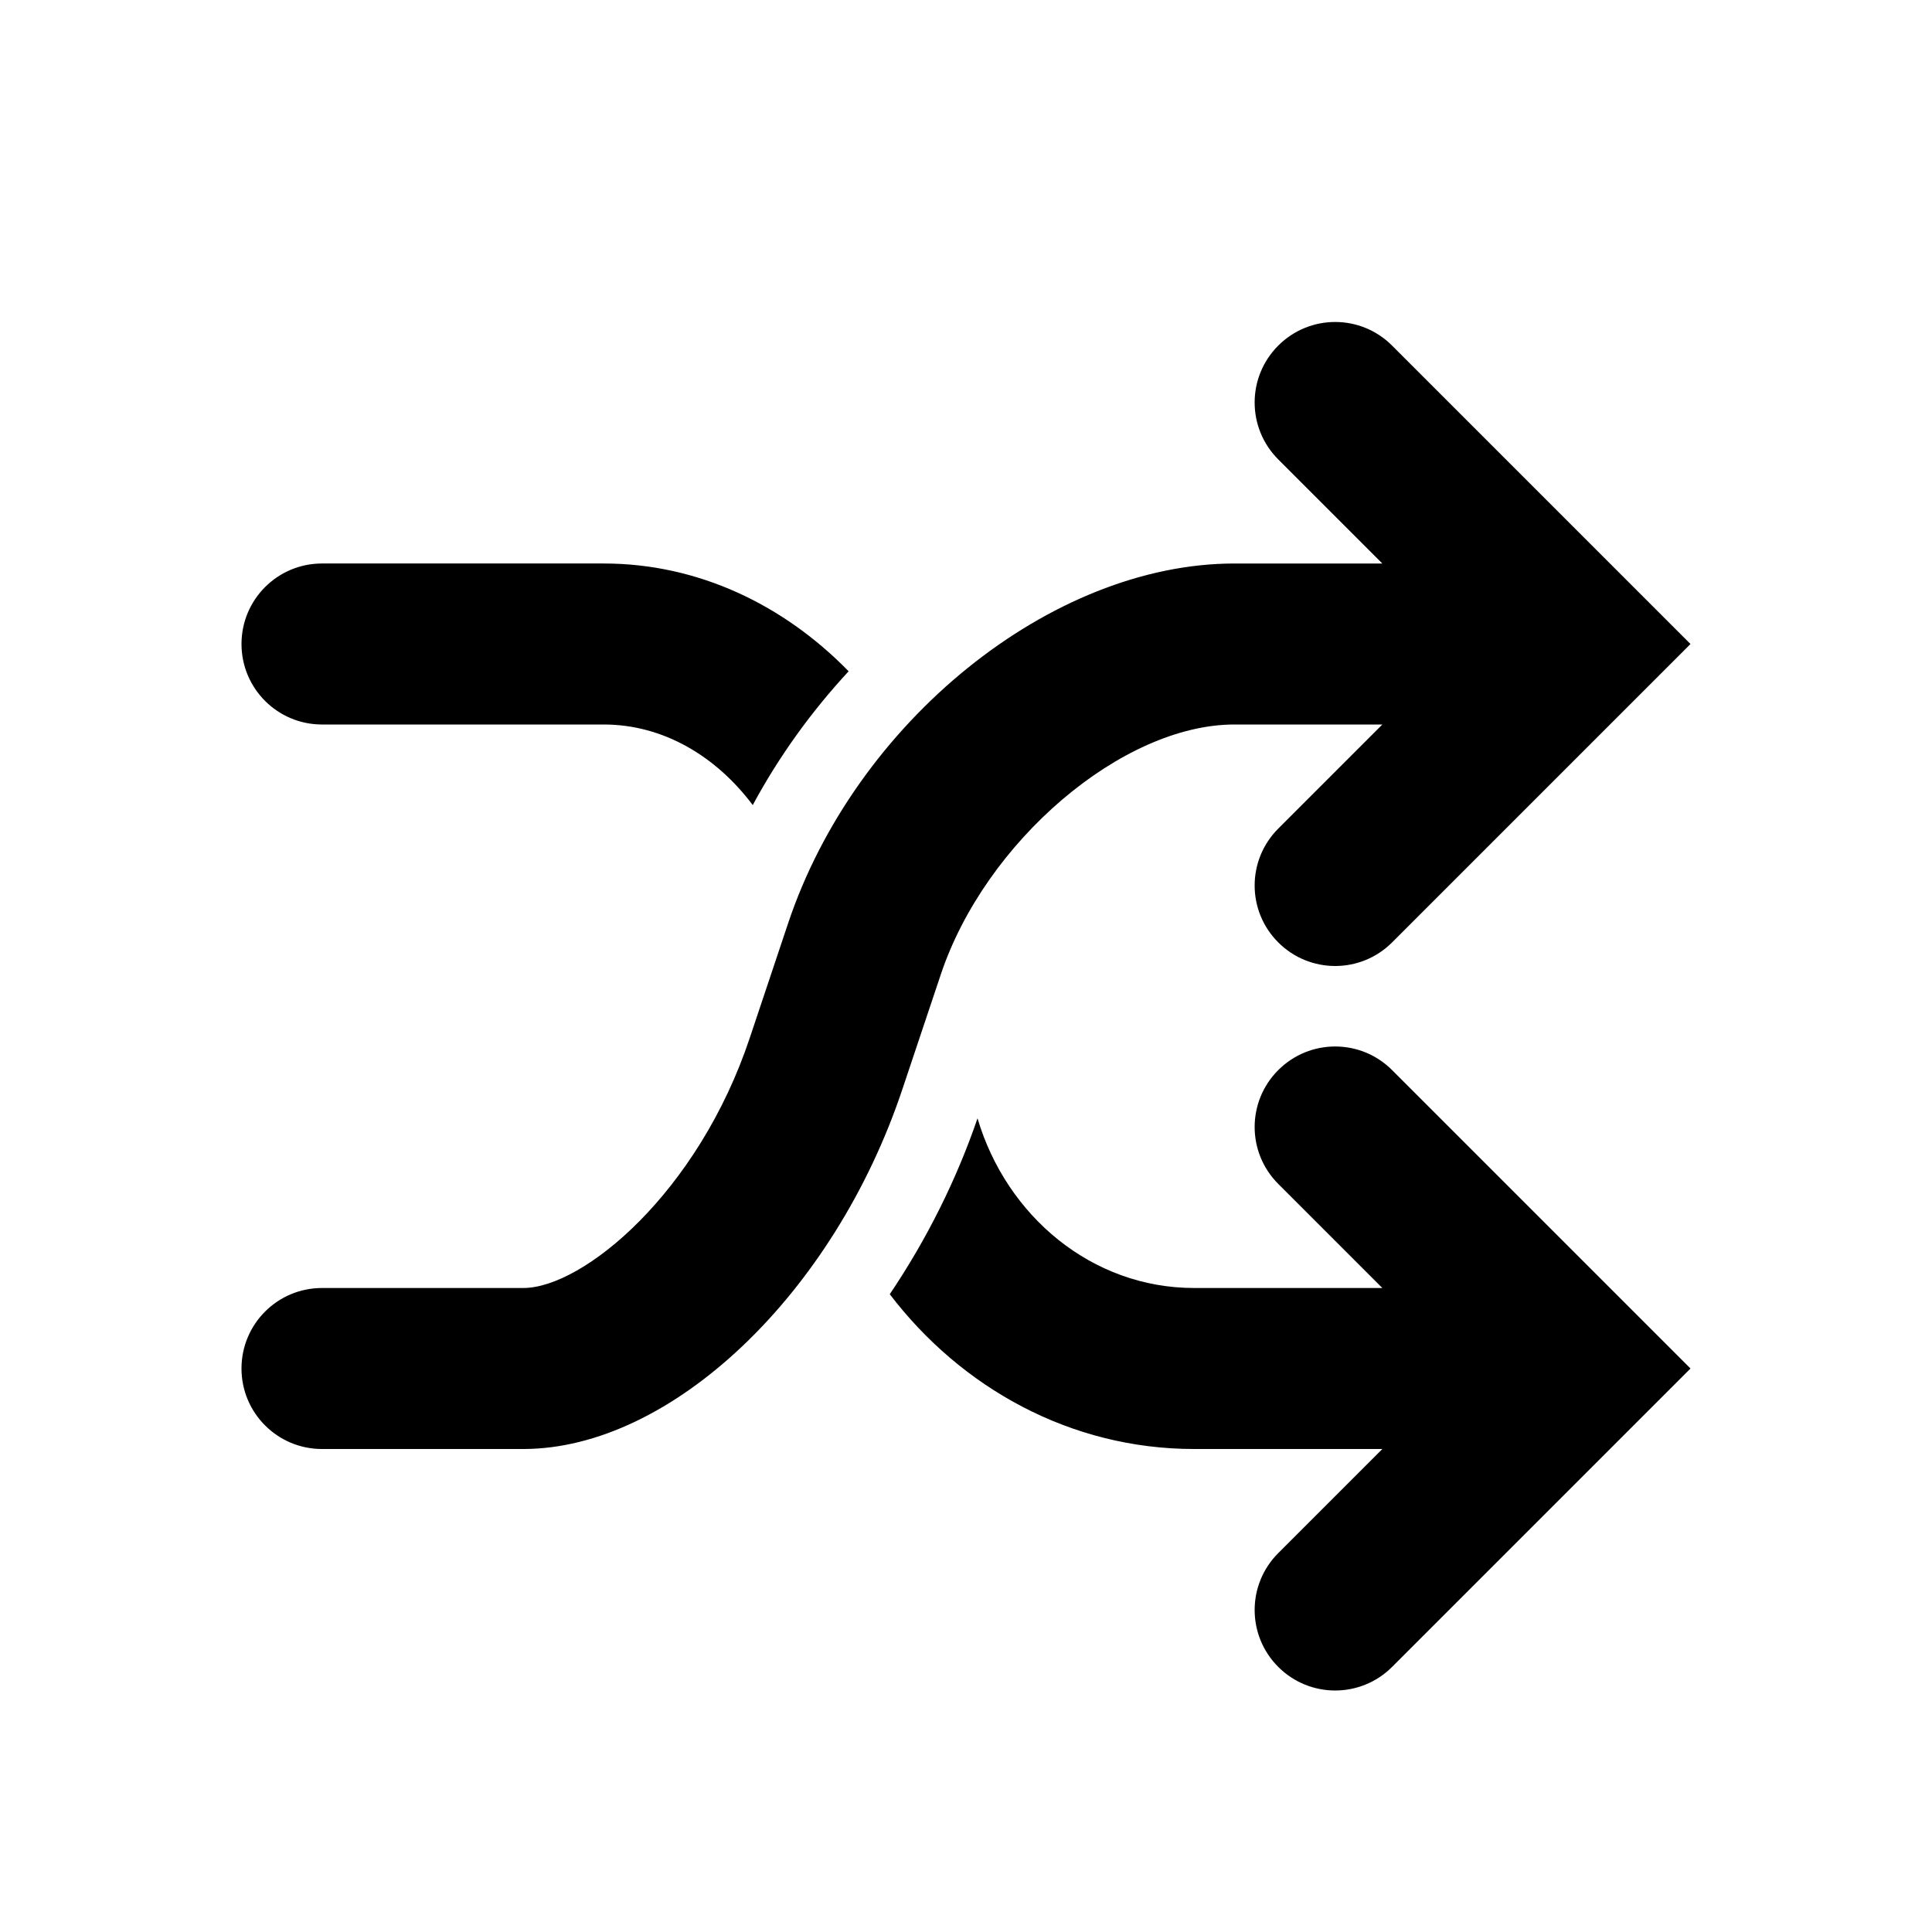
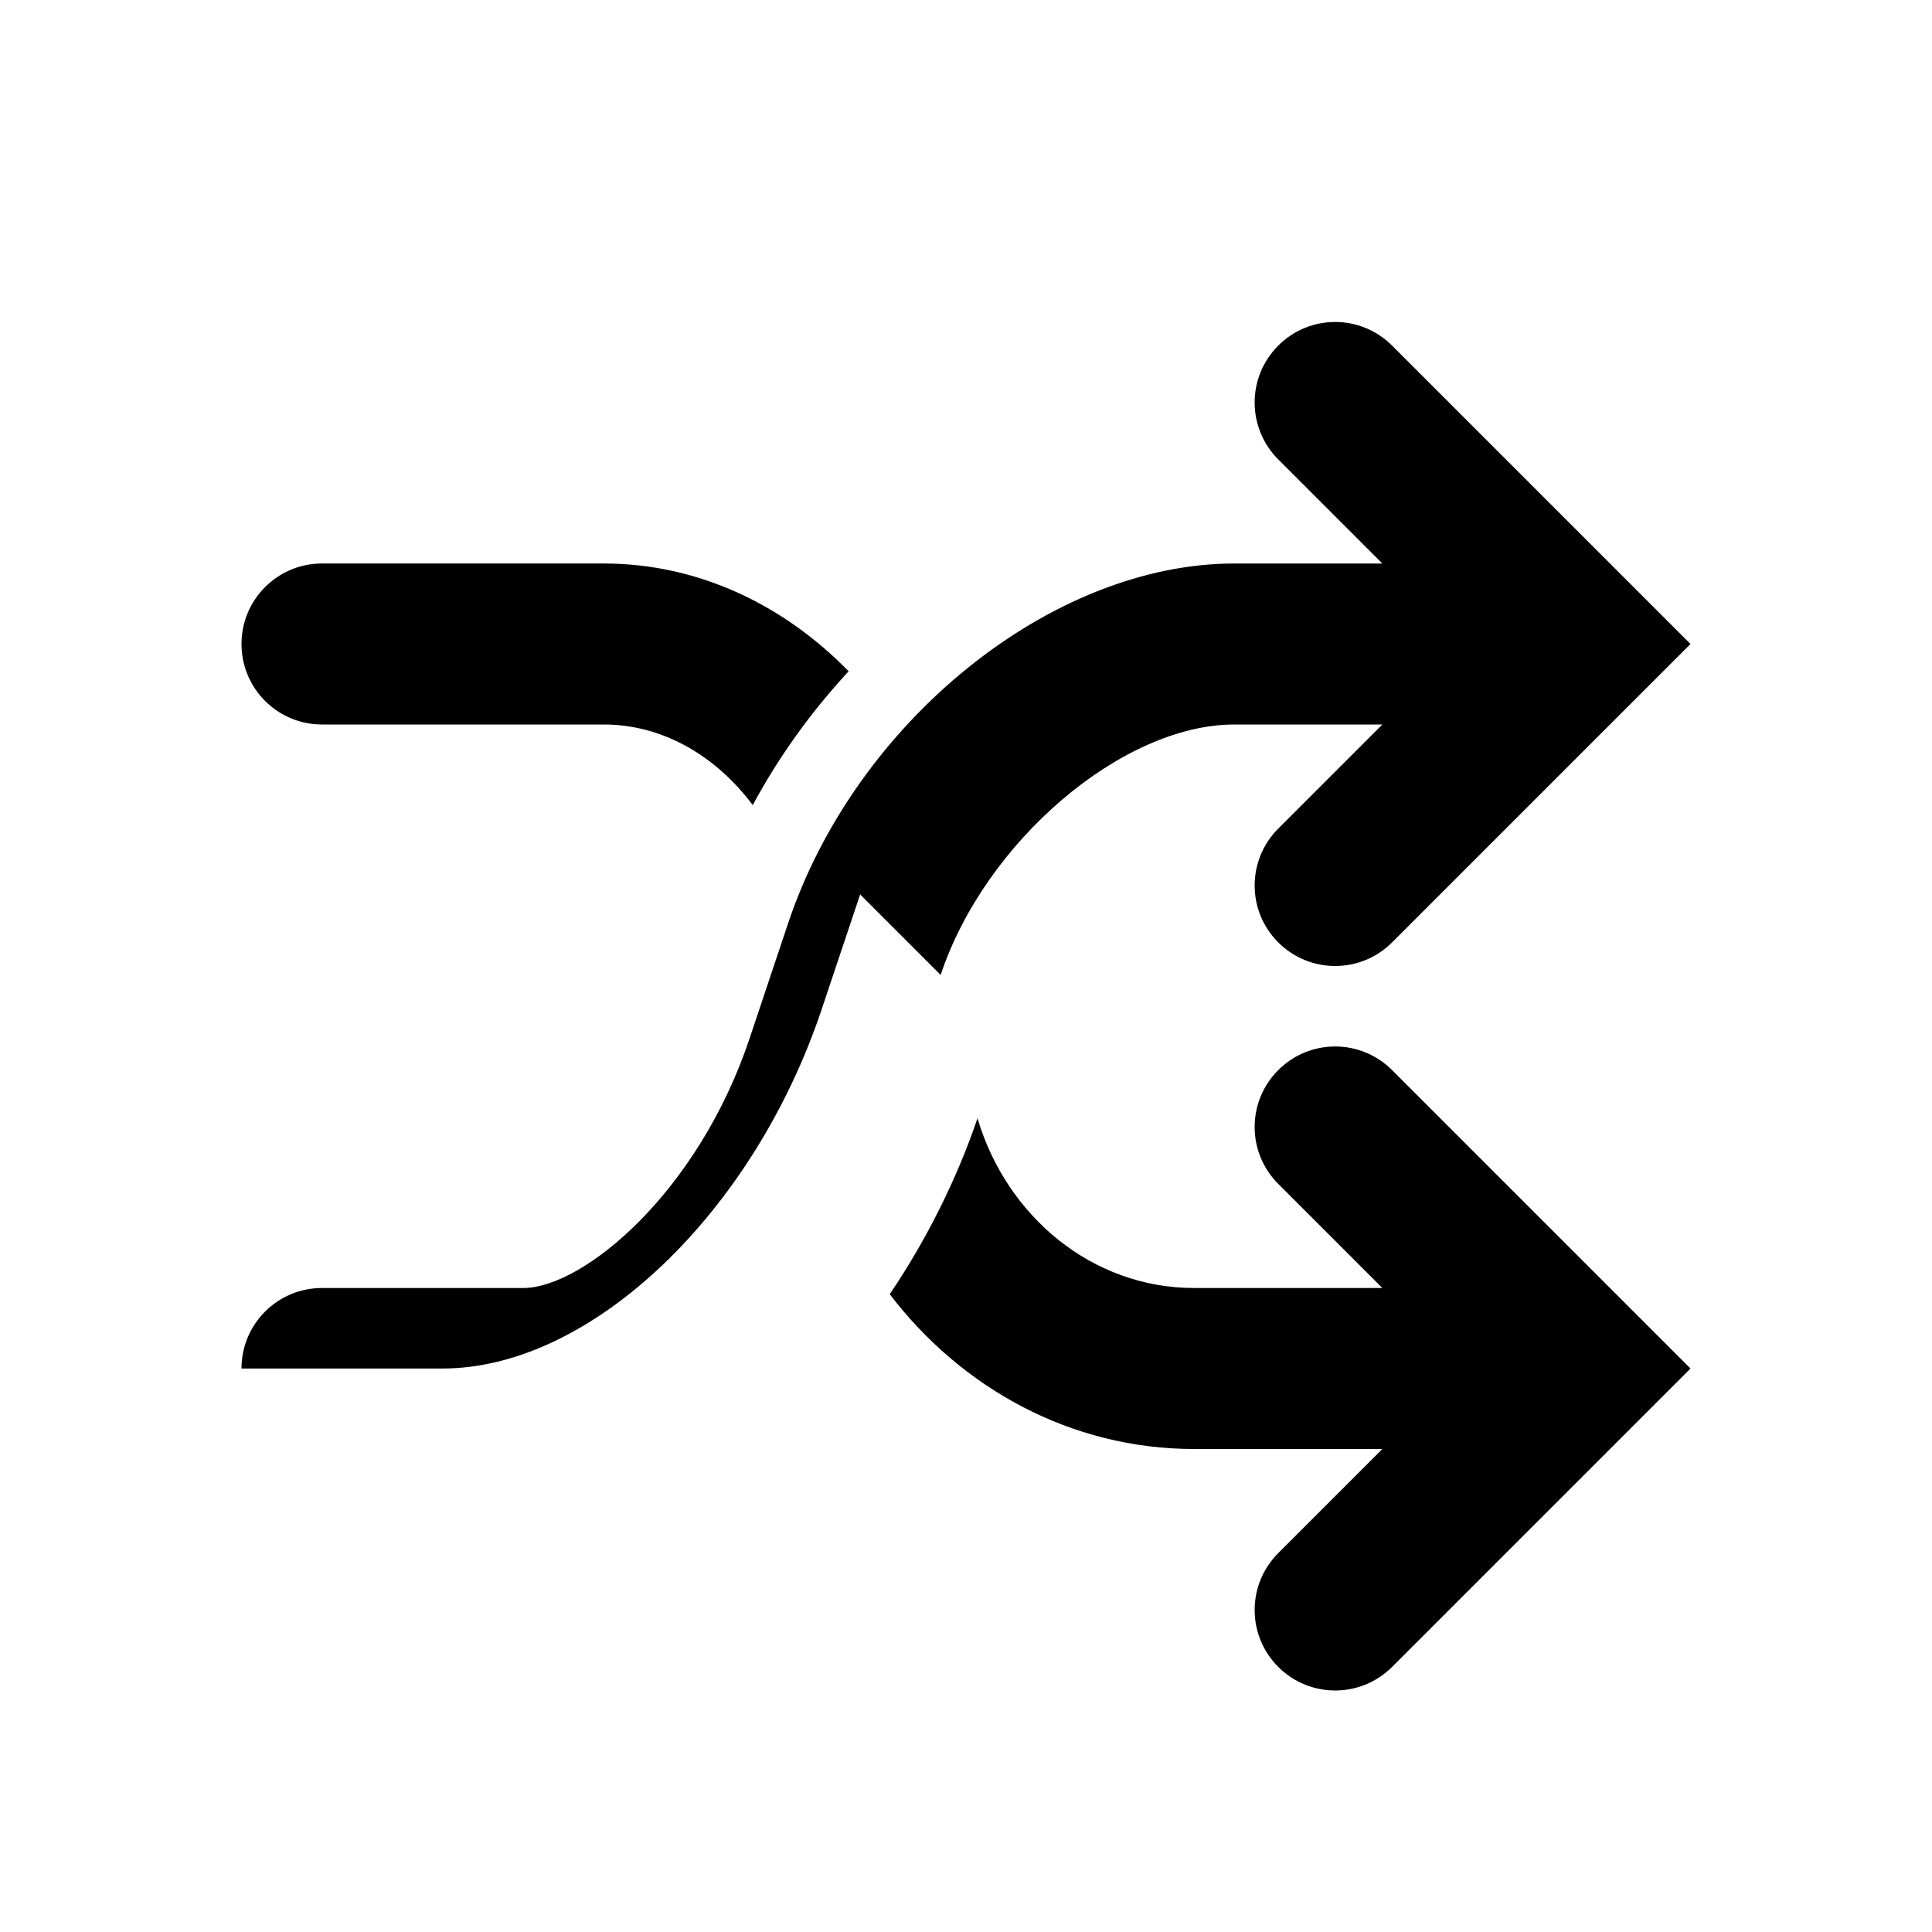
<svg xmlns="http://www.w3.org/2000/svg" fill="#000000" width="800px" height="800px" viewBox="0 0 24 24" version="1.2" baseProfile="tiny">
-   <path d="M4 9h3.5c.736 0 1.393.391 1.851 1.001.325-.604.729-1.163 1.191-1.662-.803-.823-1.866-1.339-3.042-1.339h-3.5c-.553 0-1 .448-1 1s.447 1 1 1zM11.685 12.111c.551-1.657 2.256-3.111 3.649-3.111h1.838l-1.293 1.293c-.391.391-.391 1.023 0 1.414.195.195.451.293.707.293s.512-.098.707-.293l3.707-3.707-3.707-3.707c-.391-.391-1.023-.391-1.414 0s-.391 1.023 0 1.414l1.293 1.293h-1.838c-2.274 0-4.711 1.967-5.547 4.479l-.472 1.411c-.641 1.926-2.072 3.11-2.815 3.11h-2.5c-.553 0-1 .448-1 1s.447 1 1 1h2.5c1.837 0 3.863-1.925 4.713-4.479l.472-1.41zM15.879 13.293c-.391.391-.391 1.023 0 1.414l1.293 1.293h-2.338c-1.268 0-2.33-.891-2.691-2.108-.256.75-.627 1.499-1.09 2.185.886 1.162 2.243 1.923 3.781 1.923h2.338l-1.293 1.293c-.391.391-.391 1.023 0 1.414.195.195.451.293.707.293s.512-.098.707-.293l3.707-3.707-3.707-3.707c-.391-.391-1.023-.391-1.414 0z" />
+   <path d="M4 9h3.5c.736 0 1.393.391 1.851 1.001.325-.604.729-1.163 1.191-1.662-.803-.823-1.866-1.339-3.042-1.339h-3.5c-.553 0-1 .448-1 1s.447 1 1 1zM11.685 12.111c.551-1.657 2.256-3.111 3.649-3.111h1.838l-1.293 1.293c-.391.391-.391 1.023 0 1.414.195.195.451.293.707.293s.512-.098.707-.293l3.707-3.707-3.707-3.707c-.391-.391-1.023-.391-1.414 0s-.391 1.023 0 1.414l1.293 1.293h-1.838c-2.274 0-4.711 1.967-5.547 4.479l-.472 1.411c-.641 1.926-2.072 3.11-2.815 3.11h-2.5c-.553 0-1 .448-1 1h2.5c1.837 0 3.863-1.925 4.713-4.479l.472-1.41zM15.879 13.293c-.391.391-.391 1.023 0 1.414l1.293 1.293h-2.338c-1.268 0-2.33-.891-2.691-2.108-.256.75-.627 1.499-1.09 2.185.886 1.162 2.243 1.923 3.781 1.923h2.338l-1.293 1.293c-.391.391-.391 1.023 0 1.414.195.195.451.293.707.293s.512-.098.707-.293l3.707-3.707-3.707-3.707c-.391-.391-1.023-.391-1.414 0z" />
</svg>